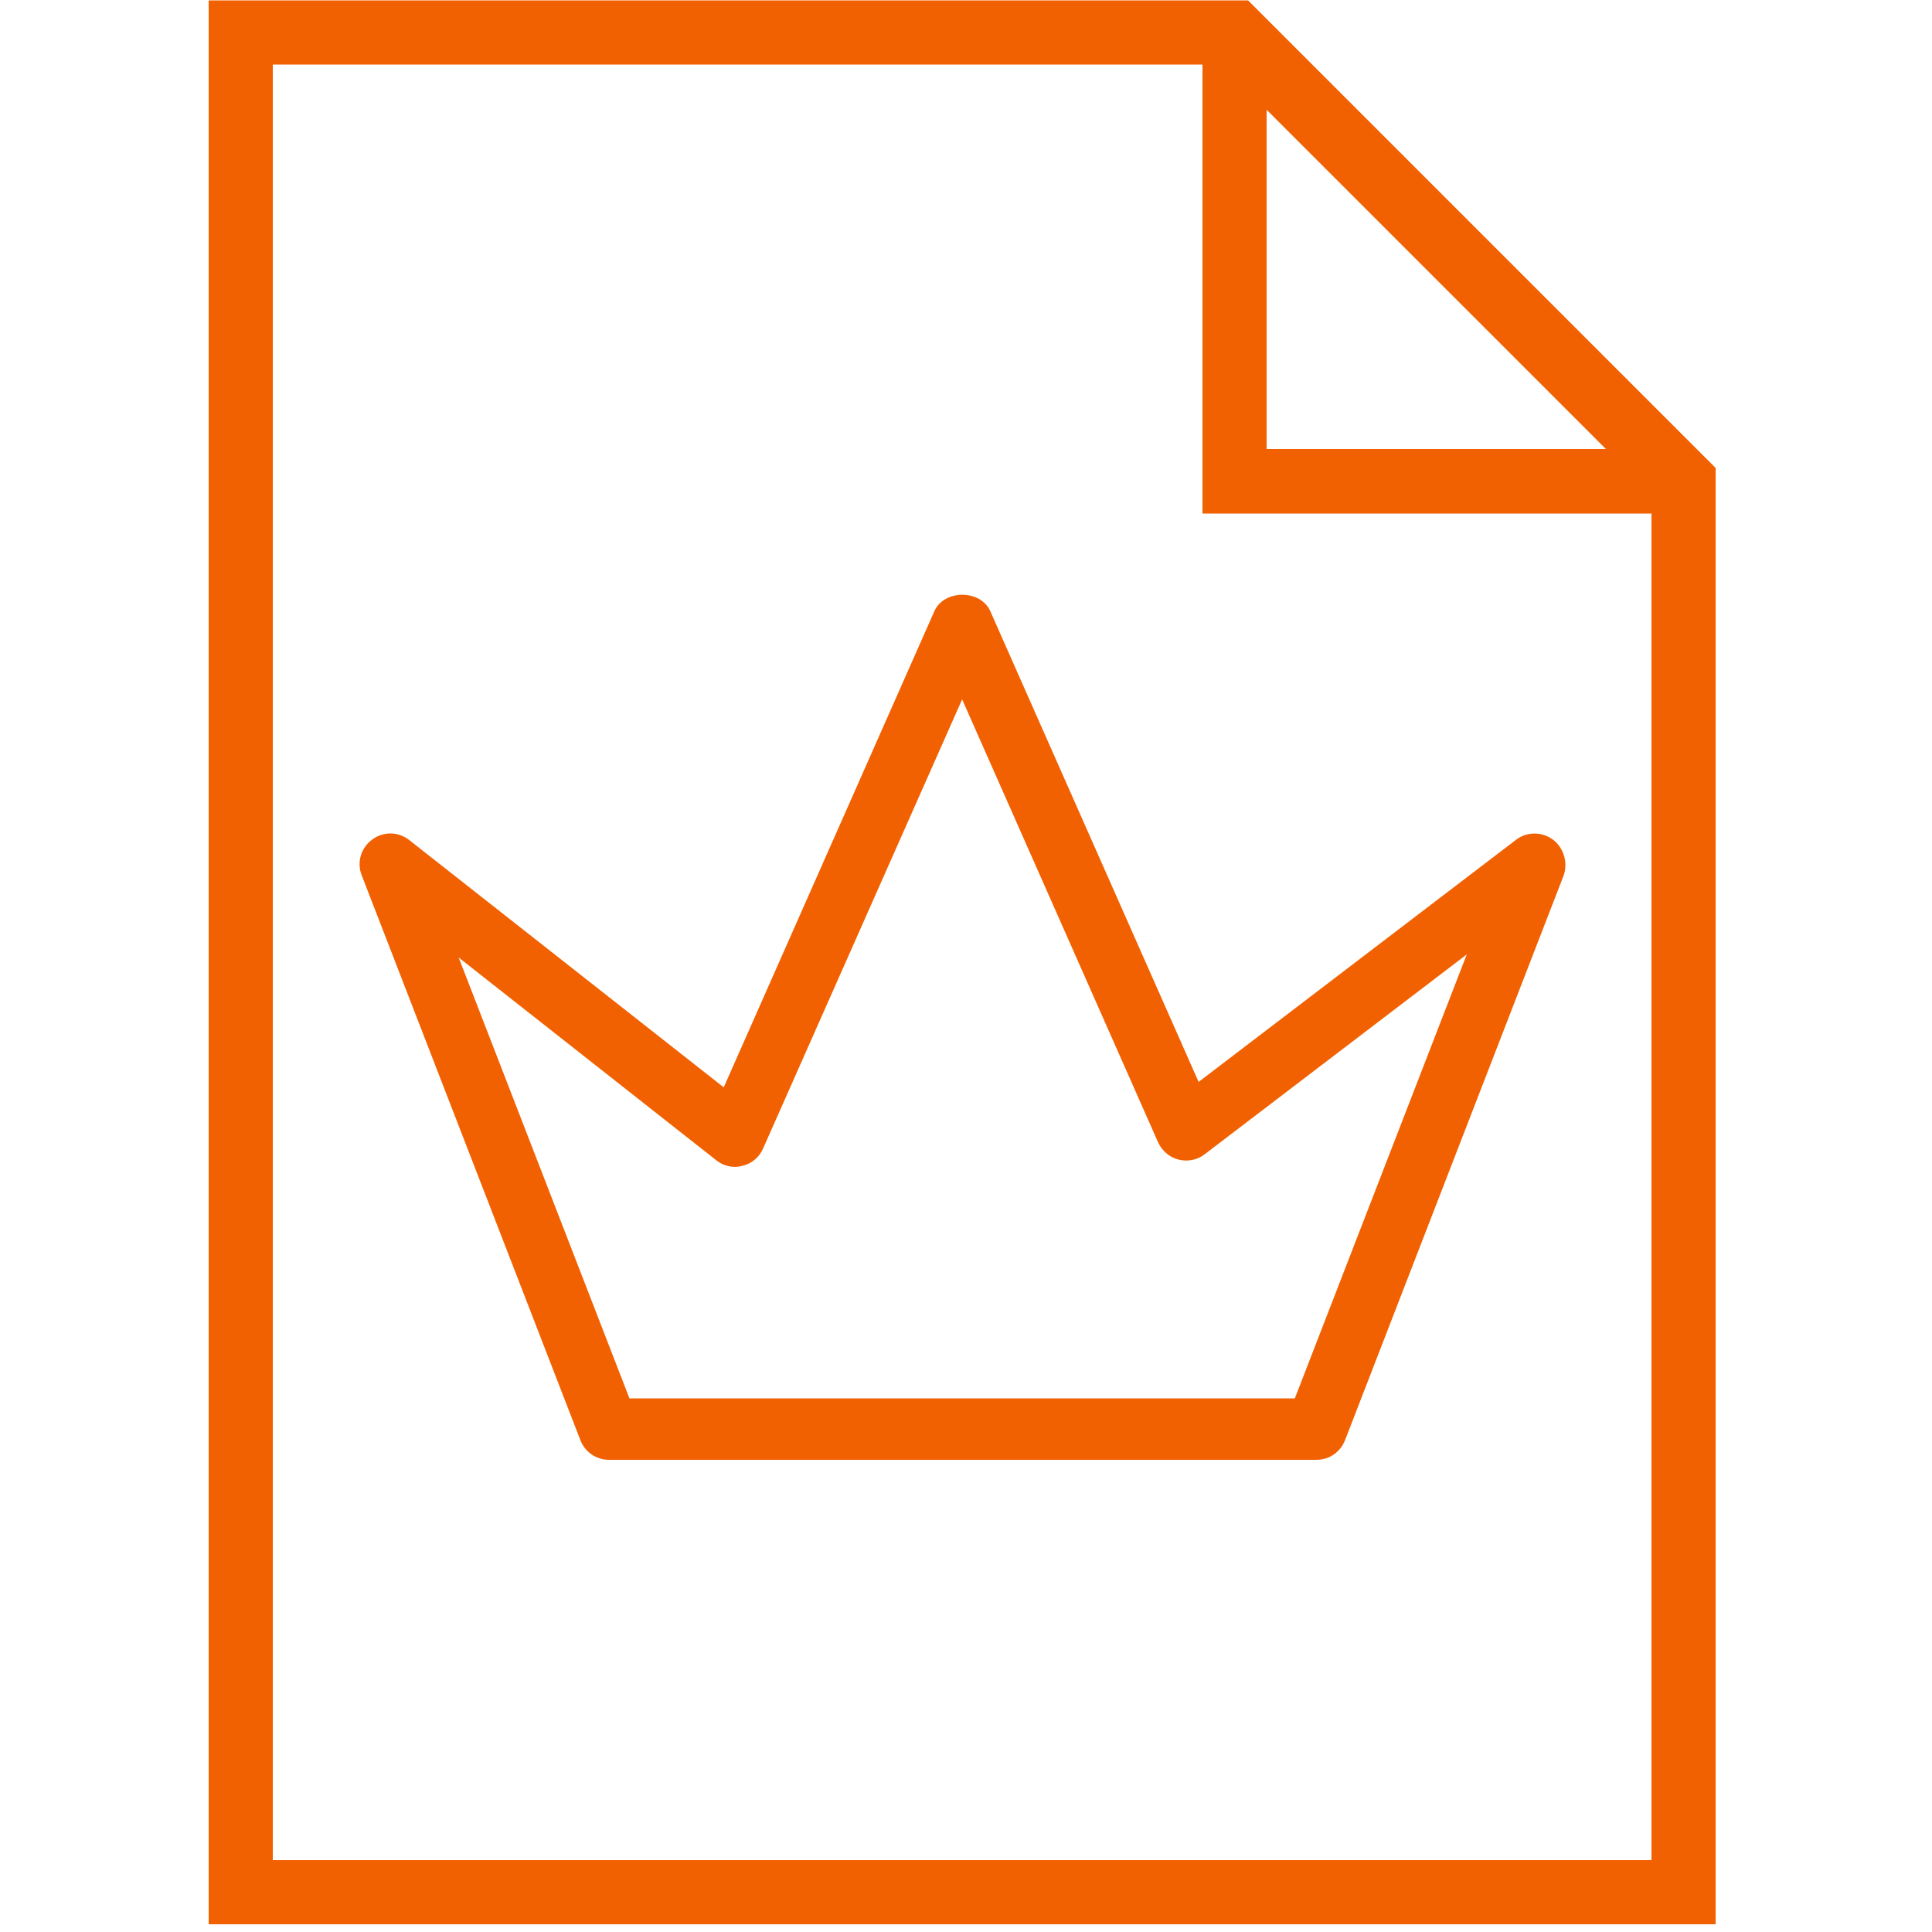
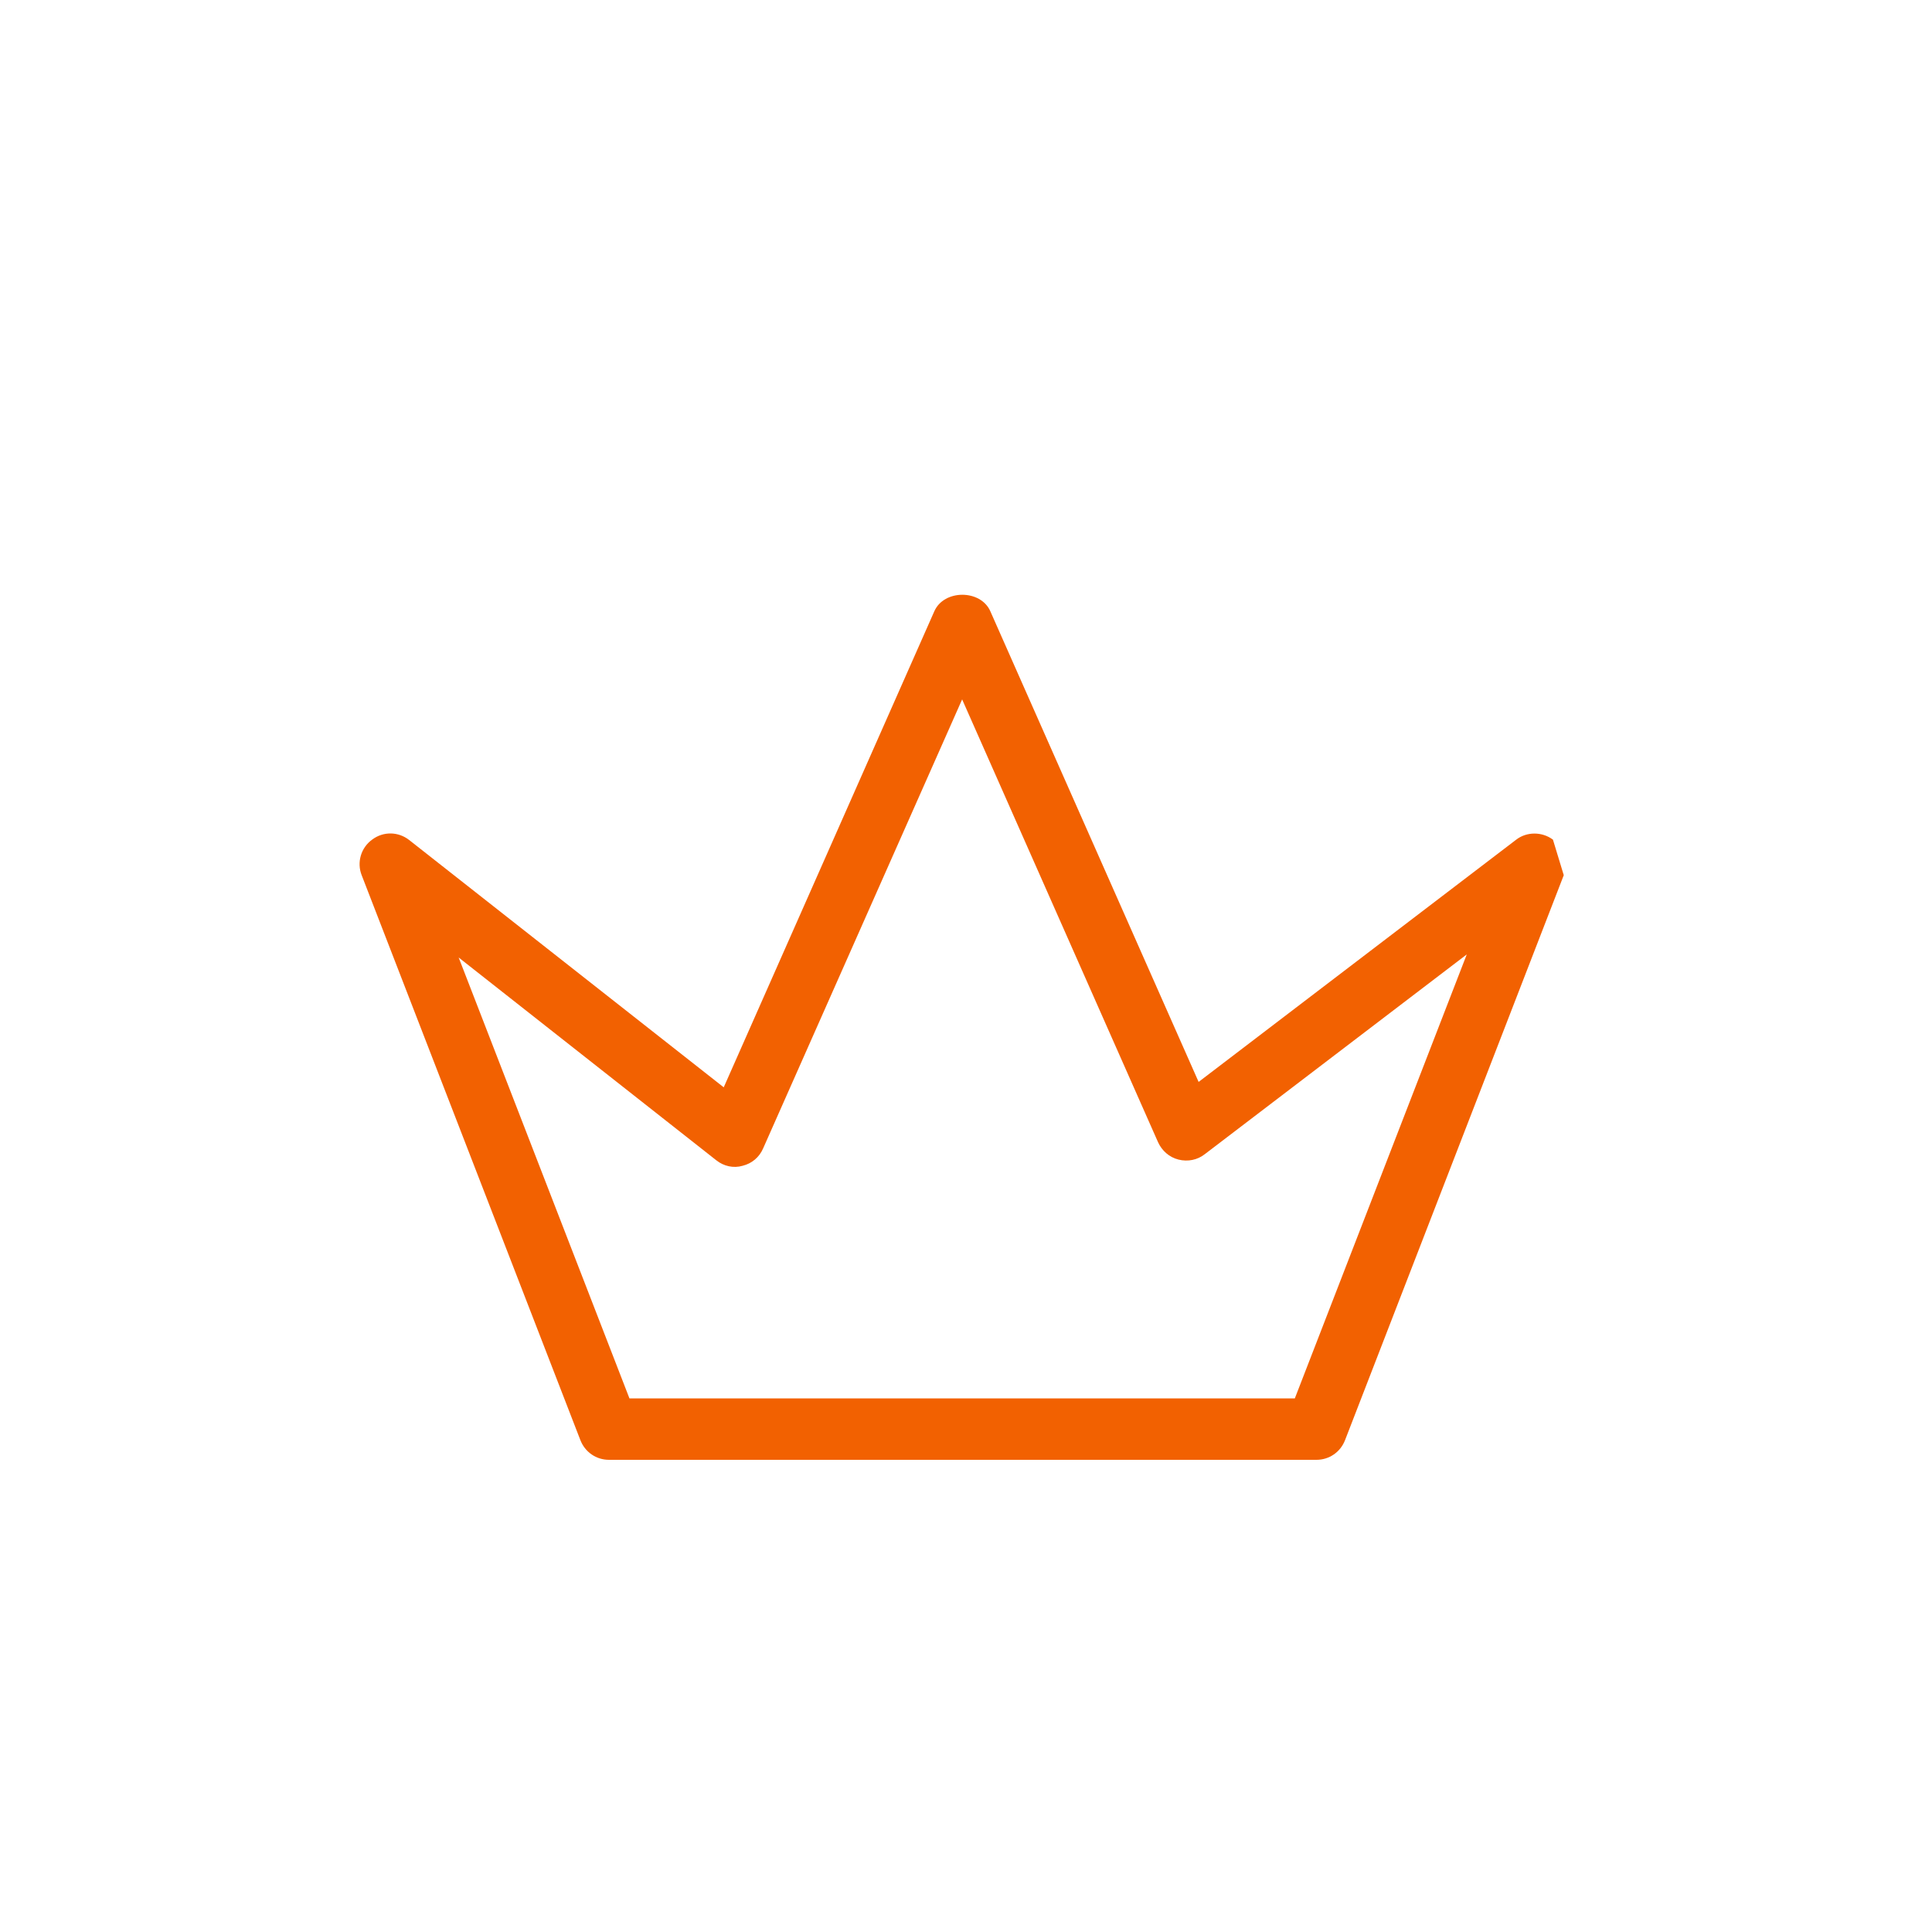
<svg xmlns="http://www.w3.org/2000/svg" version="1.1" id="Ebene_1" x="0px" y="0px" viewBox="0 0 500 500" style="enable-background:new 0 0 500 500;" xml:space="preserve">
  <style type="text/css">
	.st0{fill:#F26101;}
</style>
  <g>
-     <path class="st0" d="M401.9,217.3c-2.8-2.1-6.8-2.1-9.5,0L310.2,280l-53.9-121.8c-2.5-5.7-12-5.7-14.5,0l-54.5,123.2l-81.4-64   c-2.8-2.2-6.7-2.3-9.6-0.1c-2.9,2.1-4,5.9-2.7,9.2l56.6,146.2c1.2,3.1,4.1,5.1,7.4,5.1h183.1c3.3,0,6.2-2,7.4-5.1l56.6-146.2   C405.8,223.2,404.7,219.4,401.9,217.3z M335.1,361.9H162.9l-44.2-114.1l66.7,52.5c1.9,1.5,4.4,2.1,6.8,1.4c2.4-0.6,4.3-2.2,5.3-4.5   L249,181l50.7,114.6c1,2.2,2.9,3.9,5.3,4.5c2.4,0.6,4.9,0.1,6.8-1.4l67.8-51.7L335.1,361.9z" />
+     <path class="st0" d="M401.9,217.3c-2.8-2.1-6.8-2.1-9.5,0L310.2,280l-53.9-121.8c-2.5-5.7-12-5.7-14.5,0l-54.5,123.2l-81.4-64   c-2.8-2.2-6.7-2.3-9.6-0.1c-2.9,2.1-4,5.9-2.7,9.2l56.6,146.2c1.2,3.1,4.1,5.1,7.4,5.1h183.1c3.3,0,6.2-2,7.4-5.1l56.6-146.2   z M335.1,361.9H162.9l-44.2-114.1l66.7,52.5c1.9,1.5,4.4,2.1,6.8,1.4c2.4-0.6,4.3-2.2,5.3-4.5   L249,181l50.7,114.6c1,2.2,2.9,3.9,5.3,4.5c2.4,0.6,4.9,0.1,6.8-1.4l67.8-51.7L335.1,361.9z" />
  </g>
  <g>
-     <path class="st0" d="M323,0.1H54v497.9h390V121.1L323,0.1z M327.8,28.4l87.8,87.8h-87.8V28.4z M70.6,481.3V16.7h240.6v116.2h116.2   v348.5H70.6z" />
-   </g>
+     </g>
</svg>